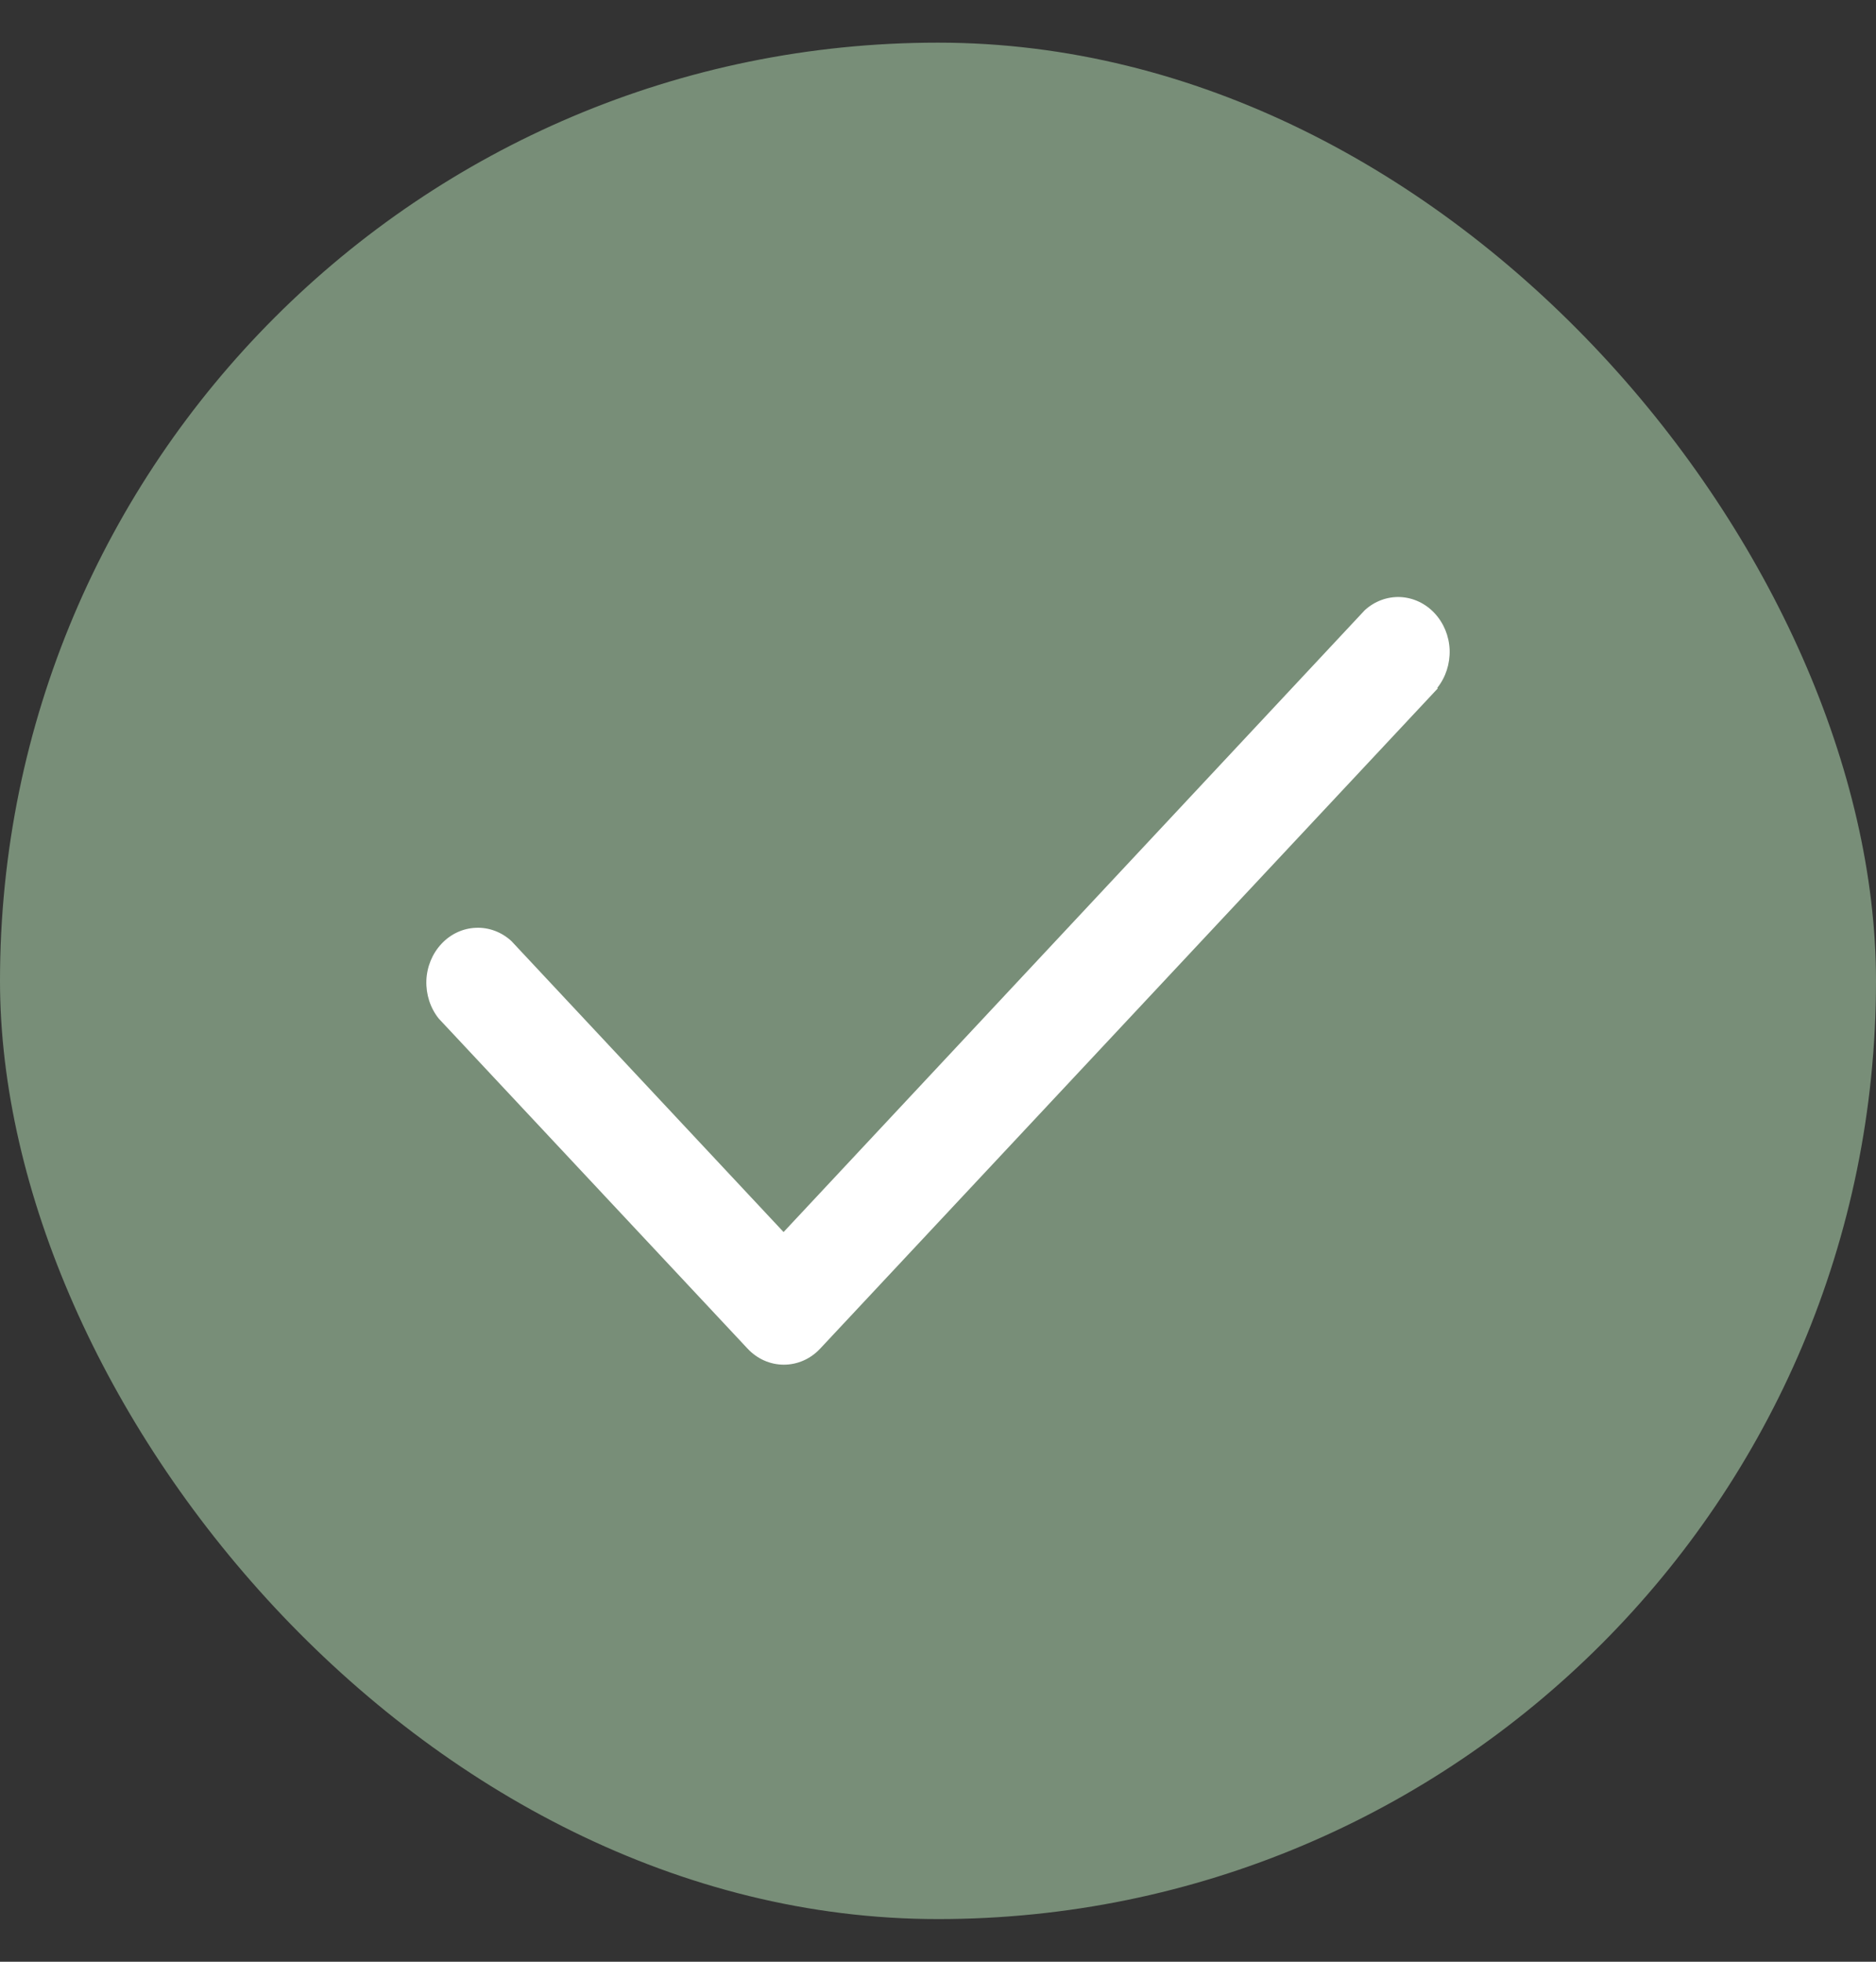
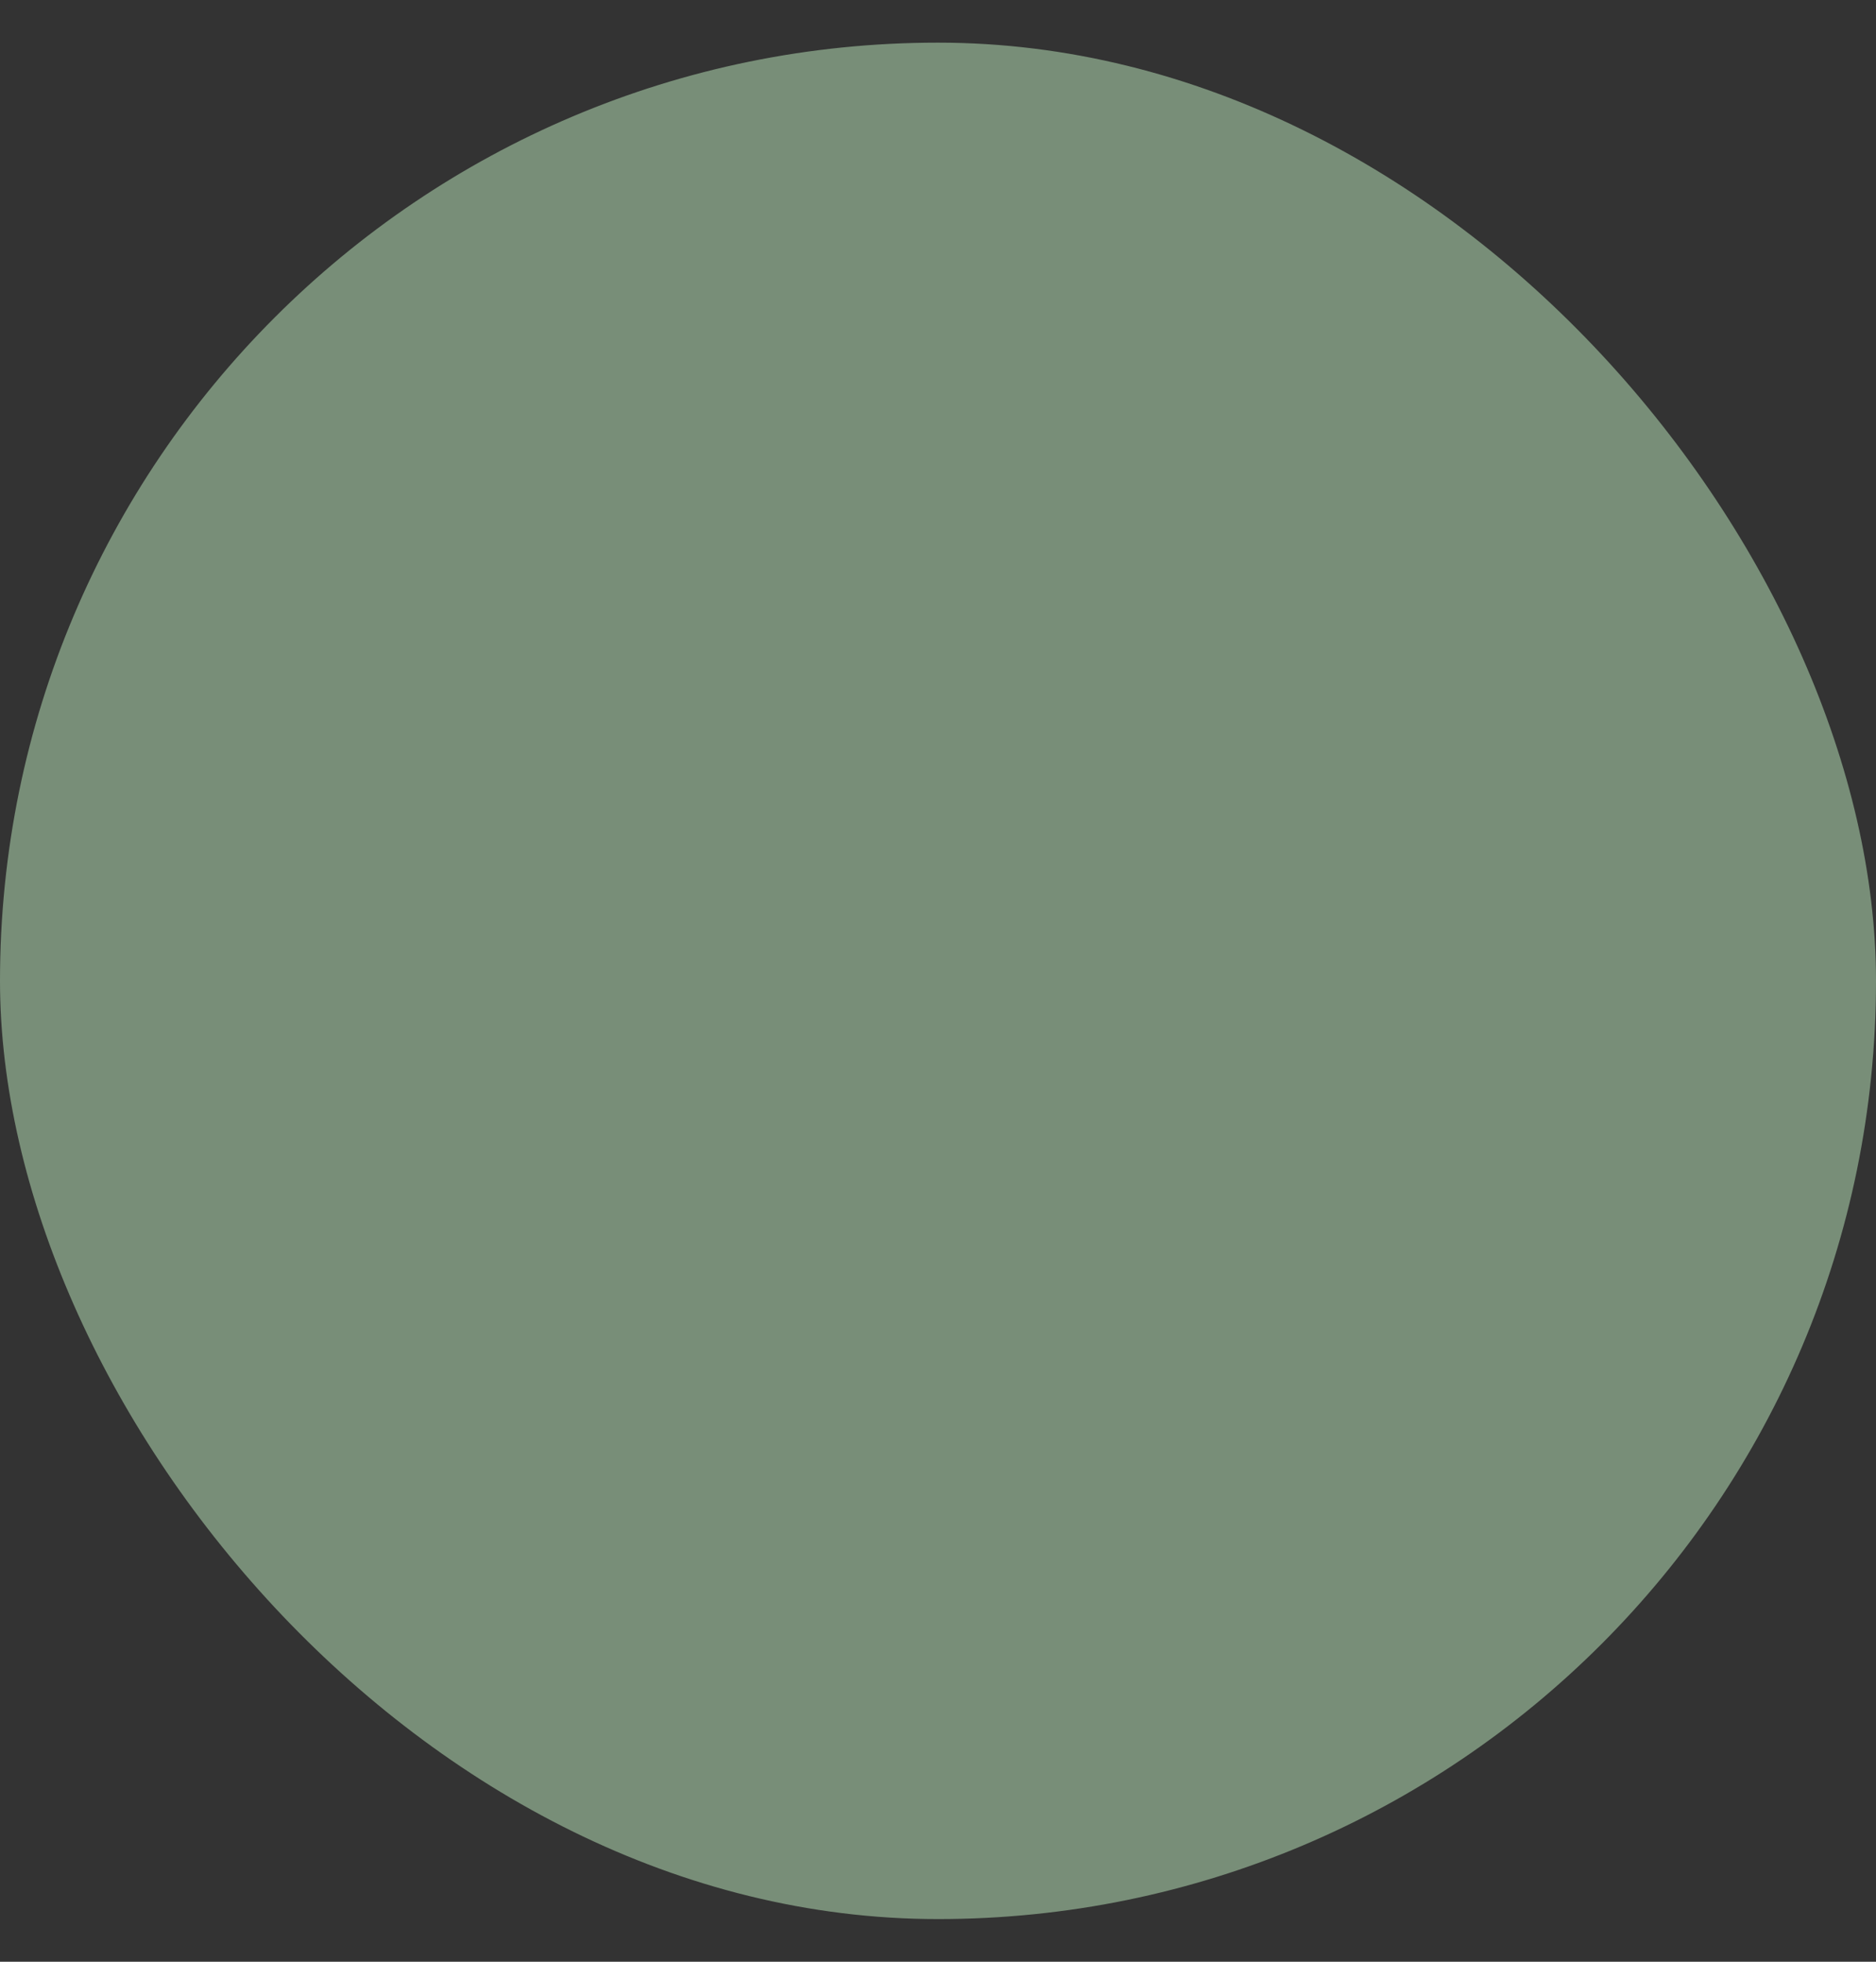
<svg xmlns="http://www.w3.org/2000/svg" width="22" height="23" viewBox="0 0 22 23" fill="none">
  <rect x="0" y="0" width="22" height="23" fill="#333333" stroke="none" />
  <rect y="0.5" width="22" height="22" rx="11" fill="#788E78" />
-   <path d="M16.861 8.071L9.618 15.812C9.505 15.933 9.352 16 9.192 16C9.033 16 8.88 15.933 8.767 15.812L5.145 11.942C5.046 11.818 4.995 11.66 5 11.497C5.006 11.335 5.069 11.181 5.177 11.066C5.284 10.951 5.428 10.884 5.58 10.878C5.732 10.871 5.881 10.927 5.996 11.032L9.189 14.445L16.004 7.155C16.119 7.049 16.268 6.994 16.42 7C16.572 7.007 16.716 7.074 16.823 7.189C16.931 7.304 16.994 7.458 17 7.62C17.005 7.783 16.954 7.941 16.855 8.065L16.861 8.071Z" fill="white" />
</svg>